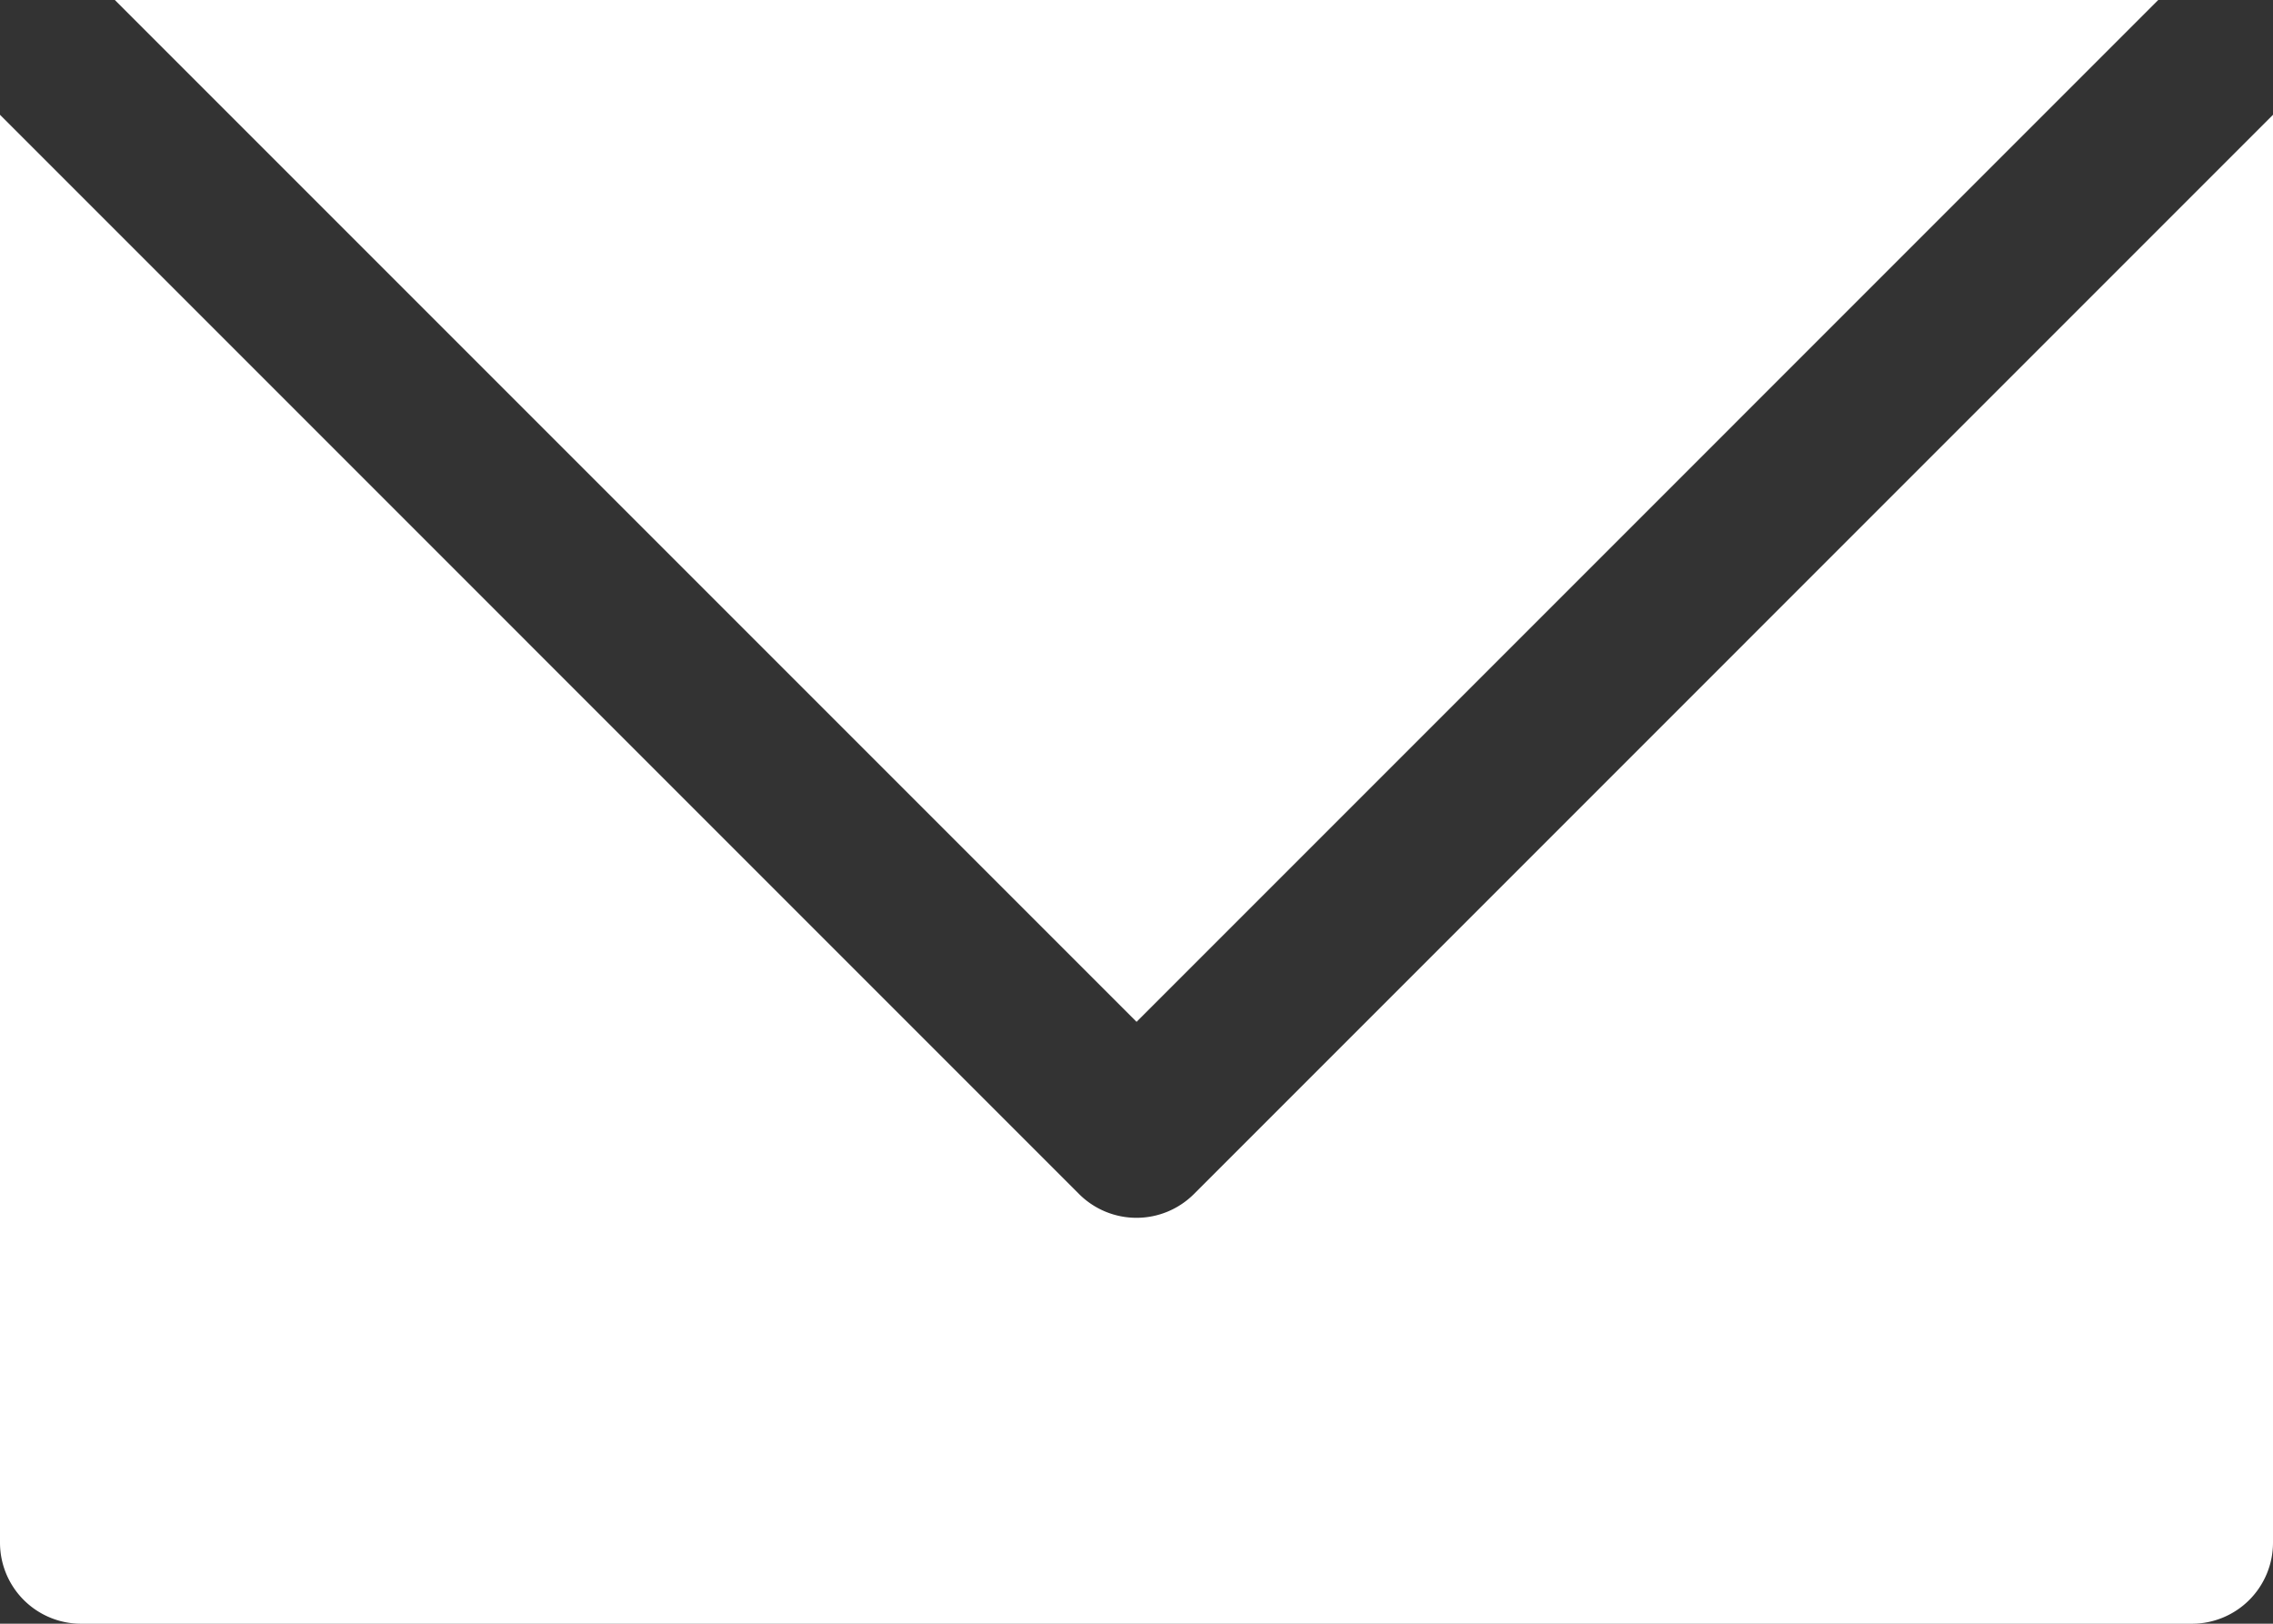
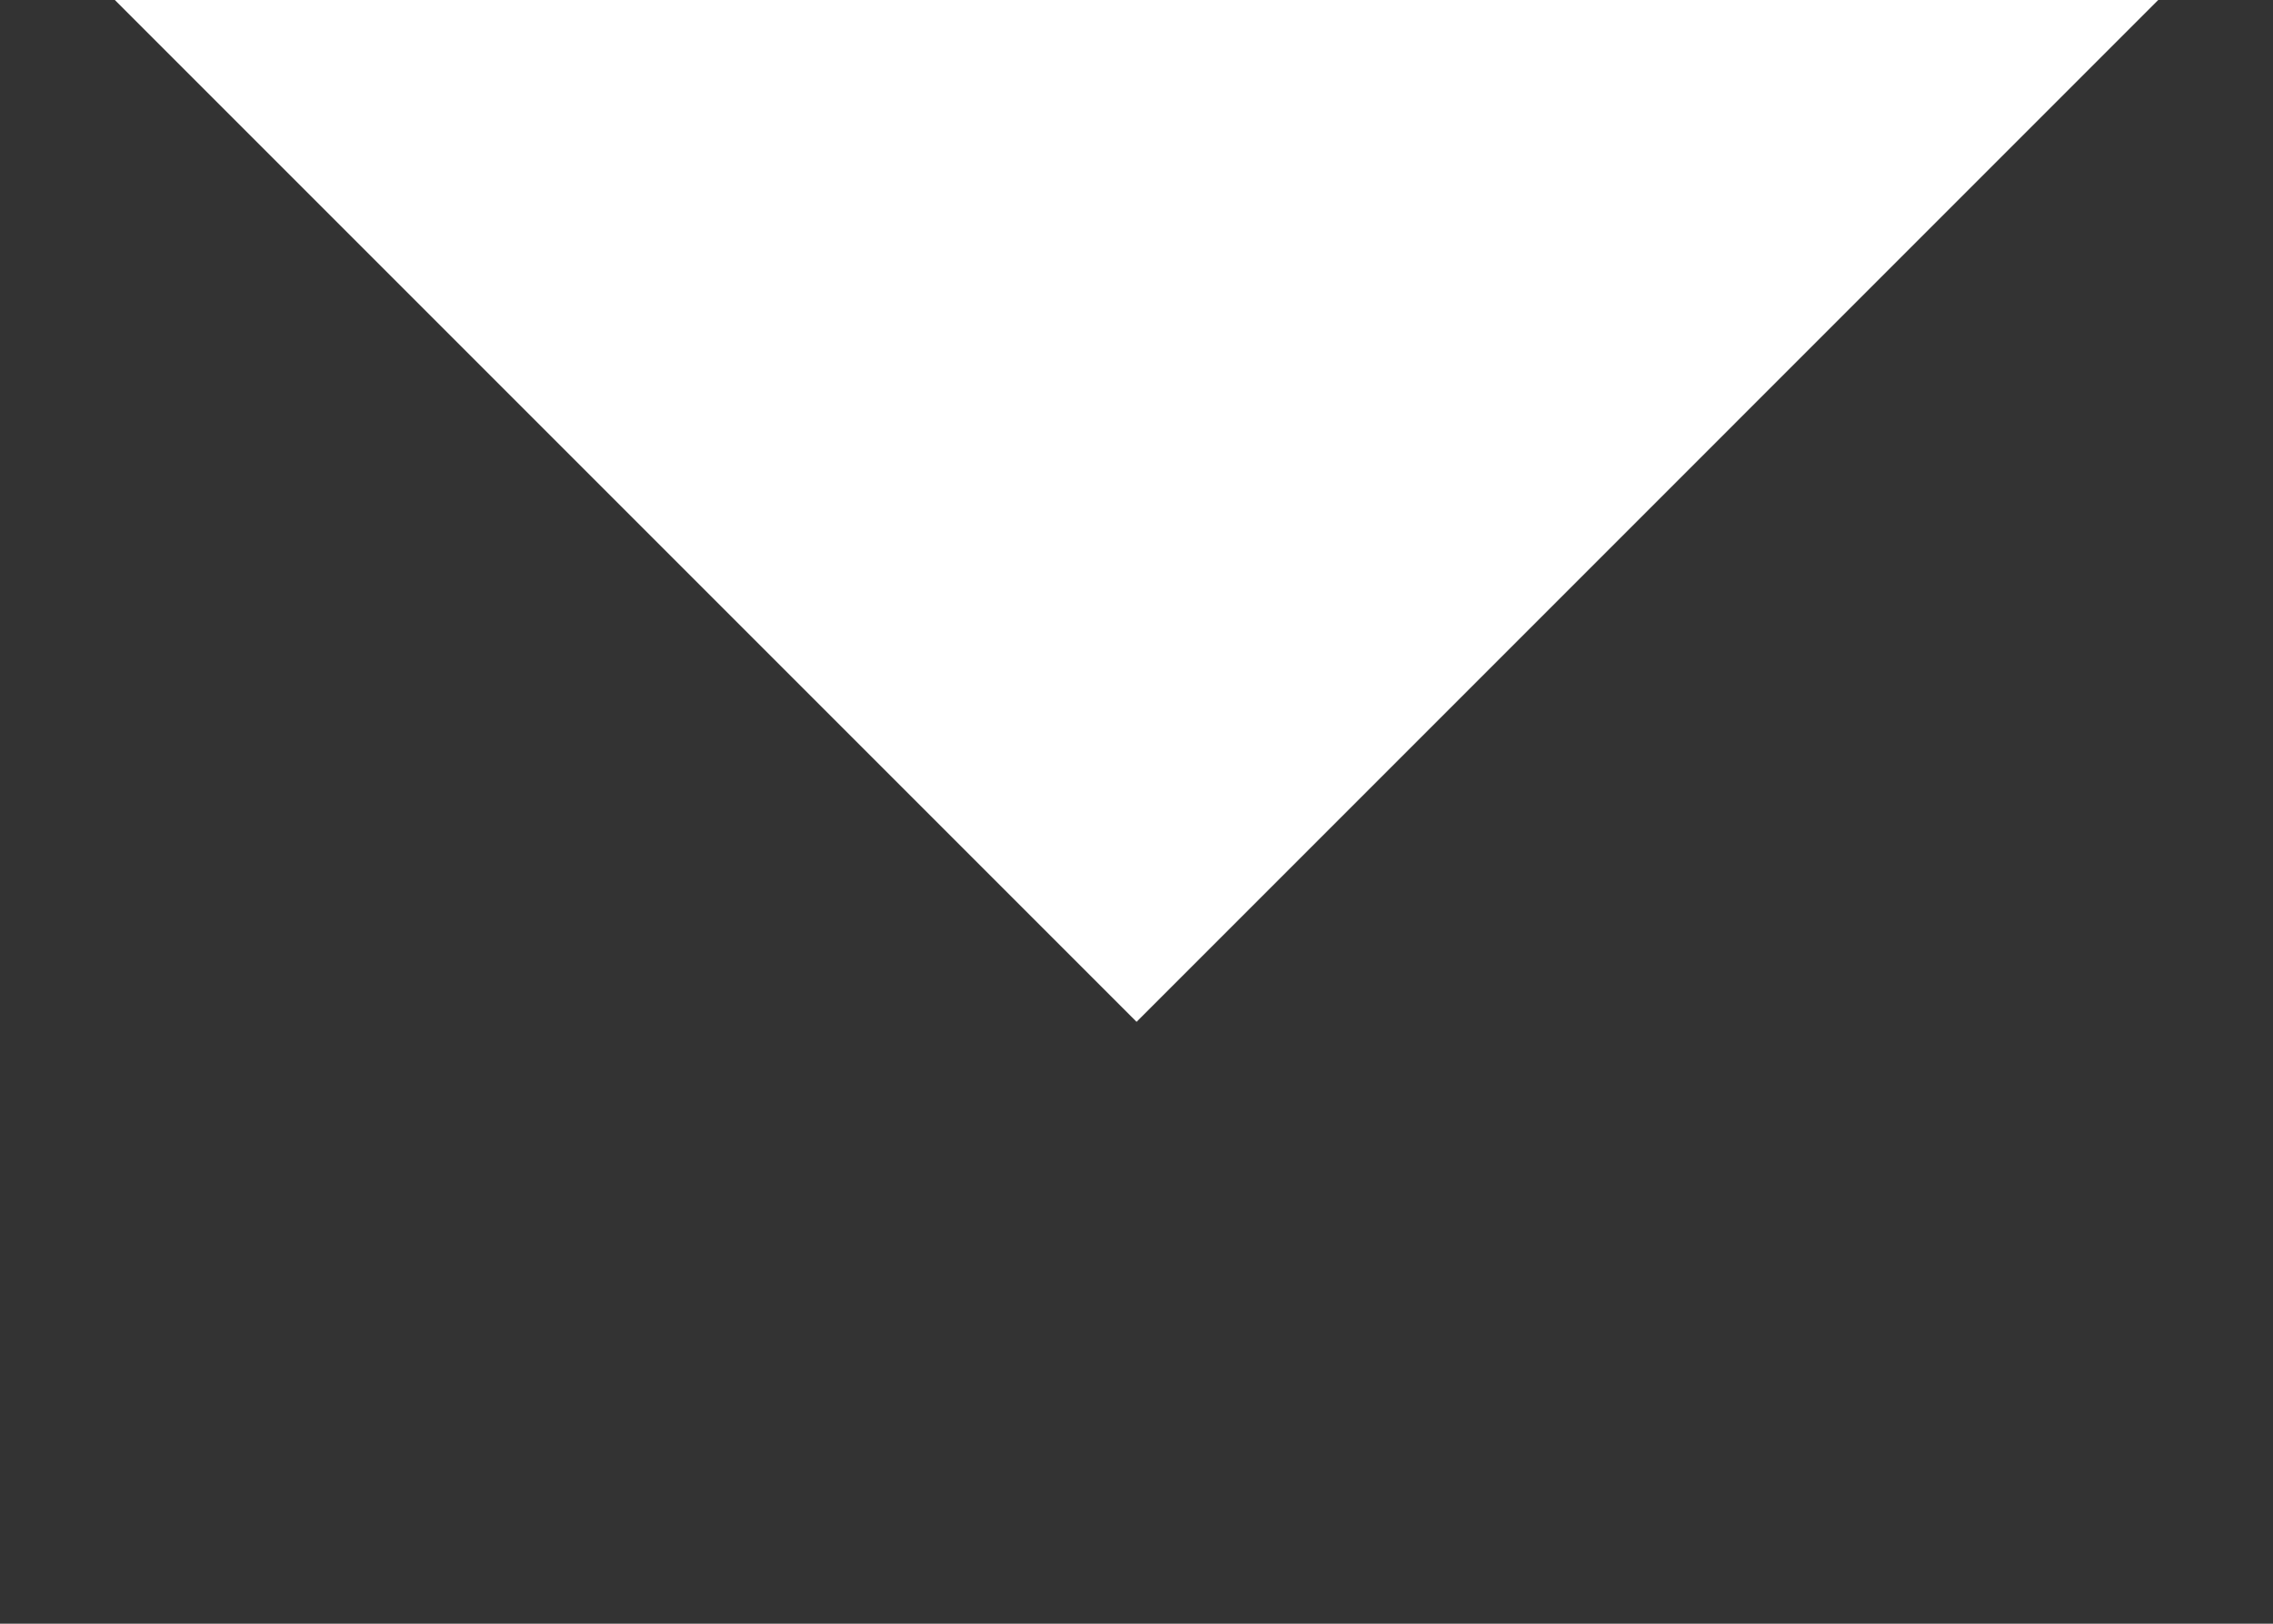
<svg xmlns="http://www.w3.org/2000/svg" width="32.48" height="23.199" viewBox="0 0 32.48 23.199">
  <rect x="0" y="0" width="32.48" height="23.199" fill="#333333" stroke="none" />
  <g transform="translate(0 0)">
    <path d="M1.641,0l14.6,14.6L30.84,0Z" fill="#fff" />
-     <path d="M31.32,23.2H1.16A1.159,1.159,0,0,1,0,22.038V1.64L15.42,17.061a1.161,1.161,0,0,0,1.64,0L32.48,1.64v20.4A1.159,1.159,0,0,1,31.32,23.2" fill="#fff" />
  </g>
</svg>